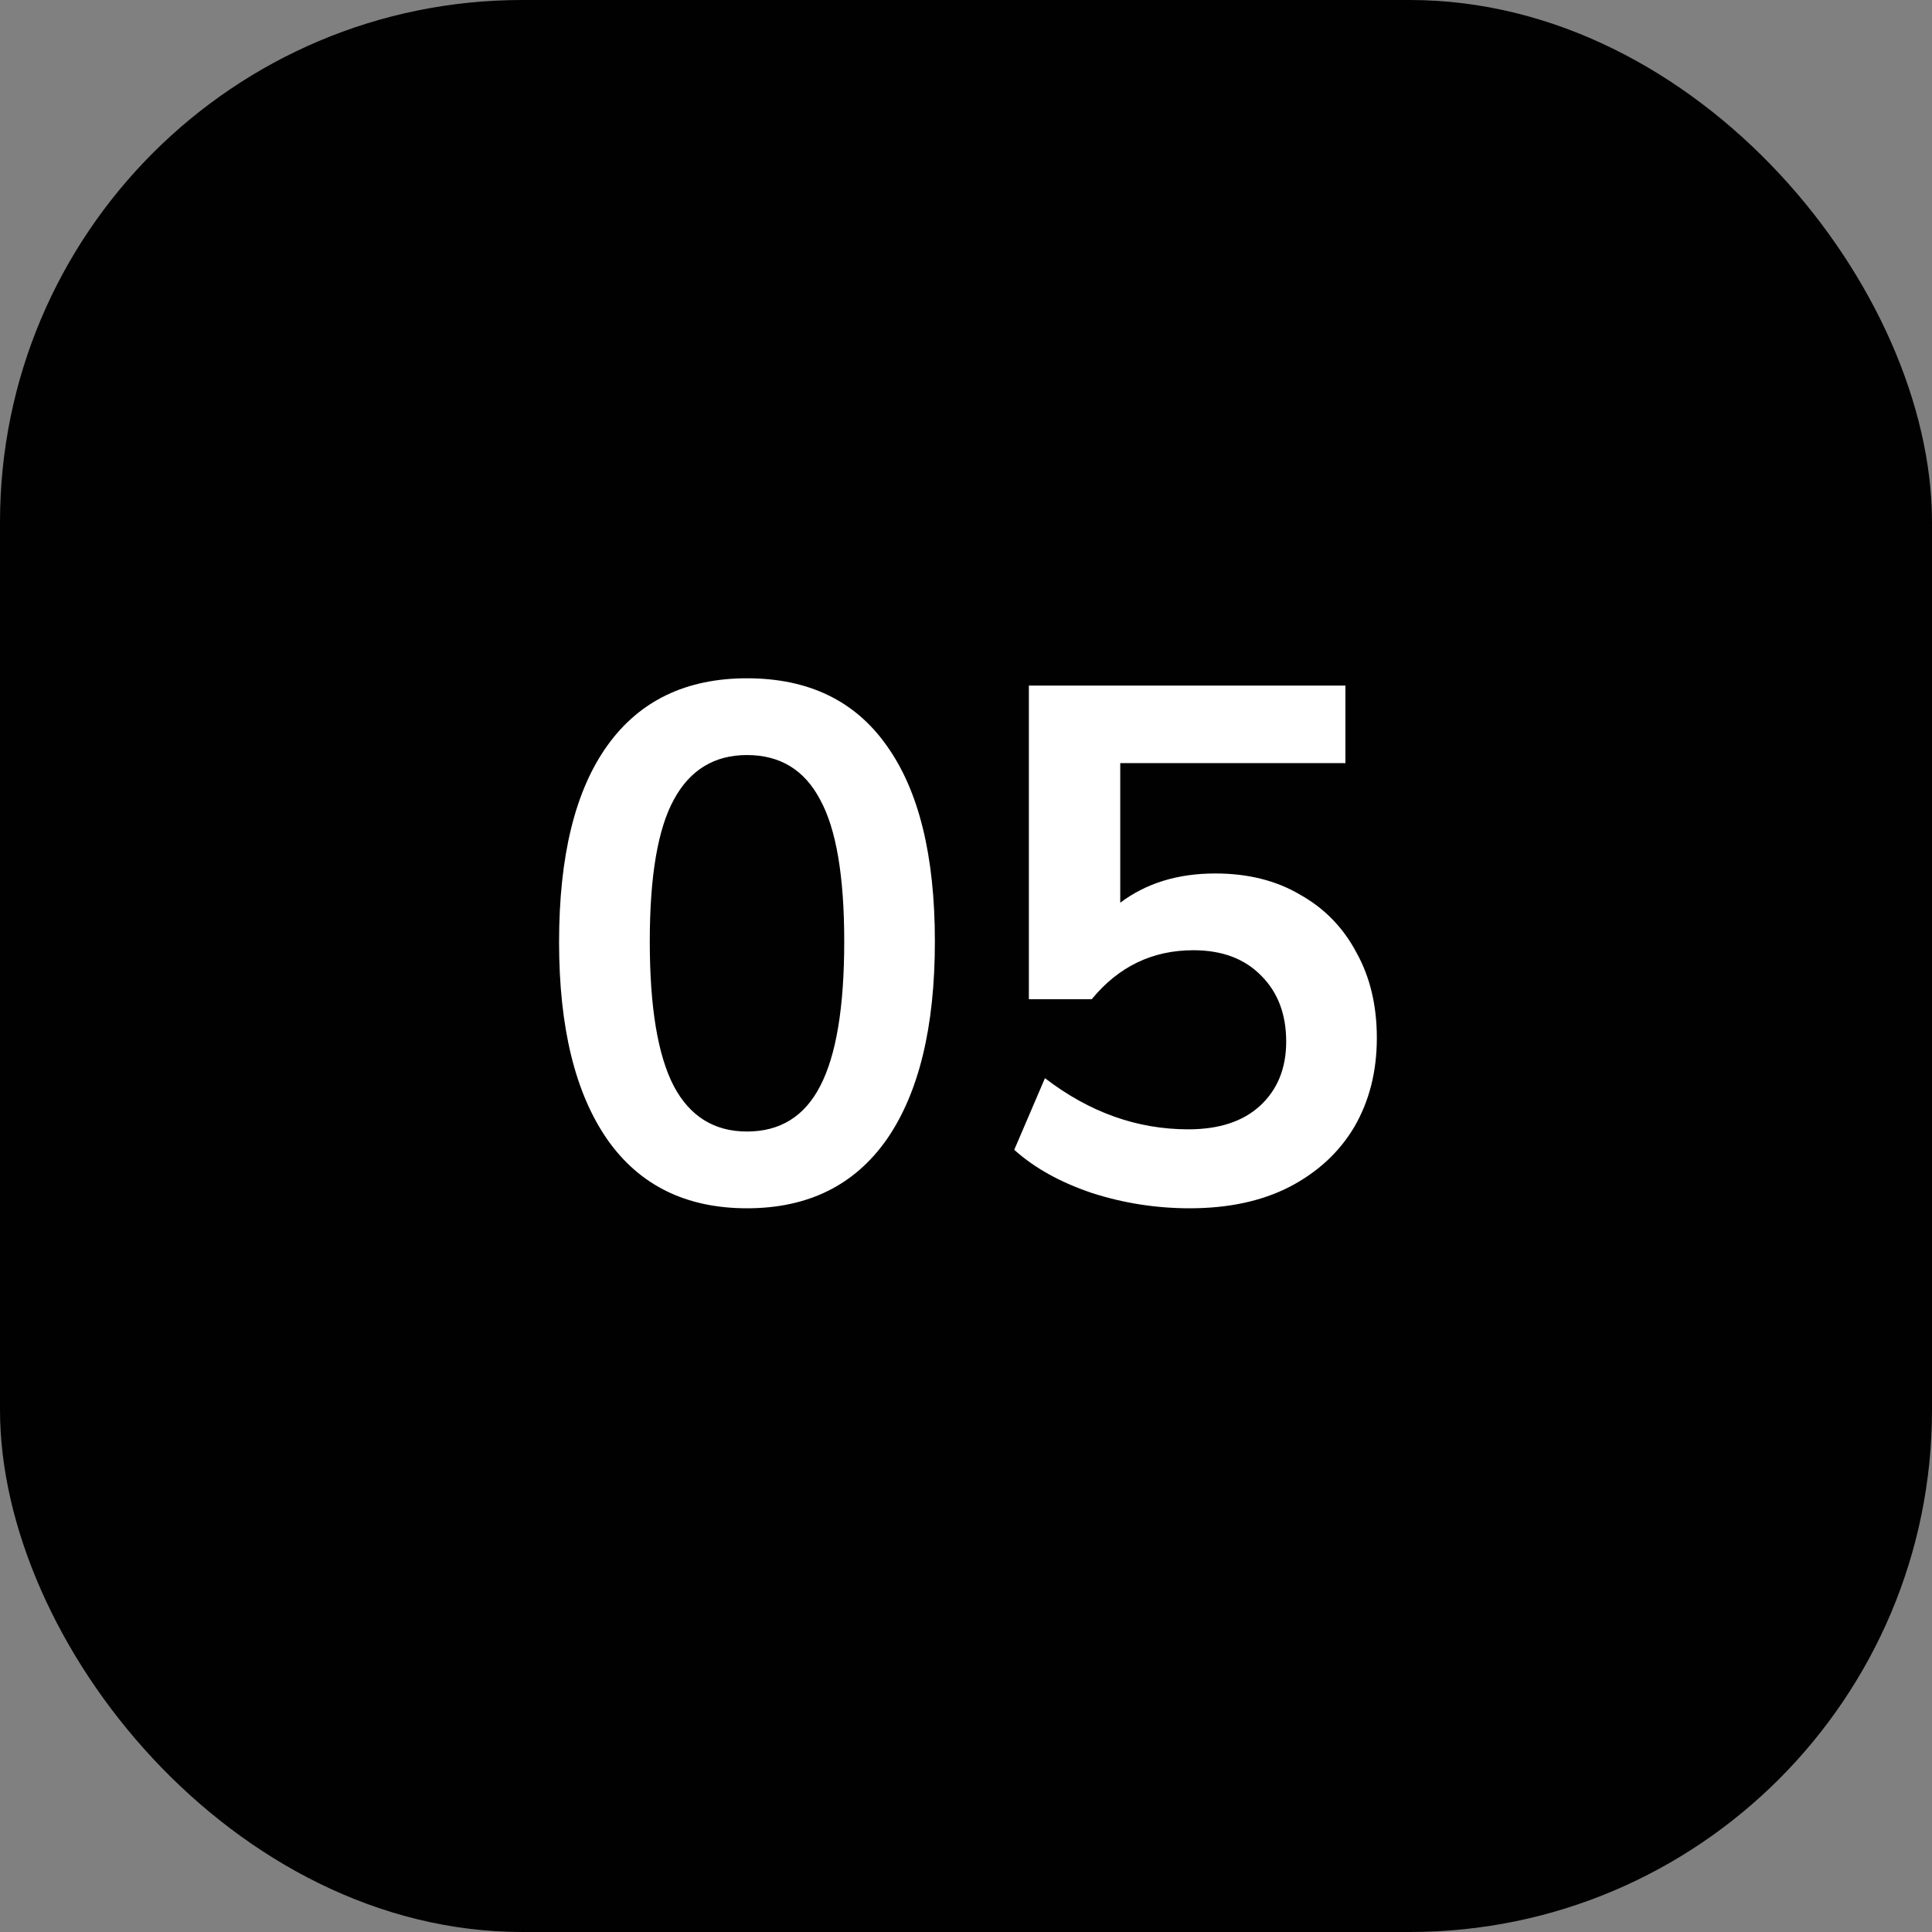
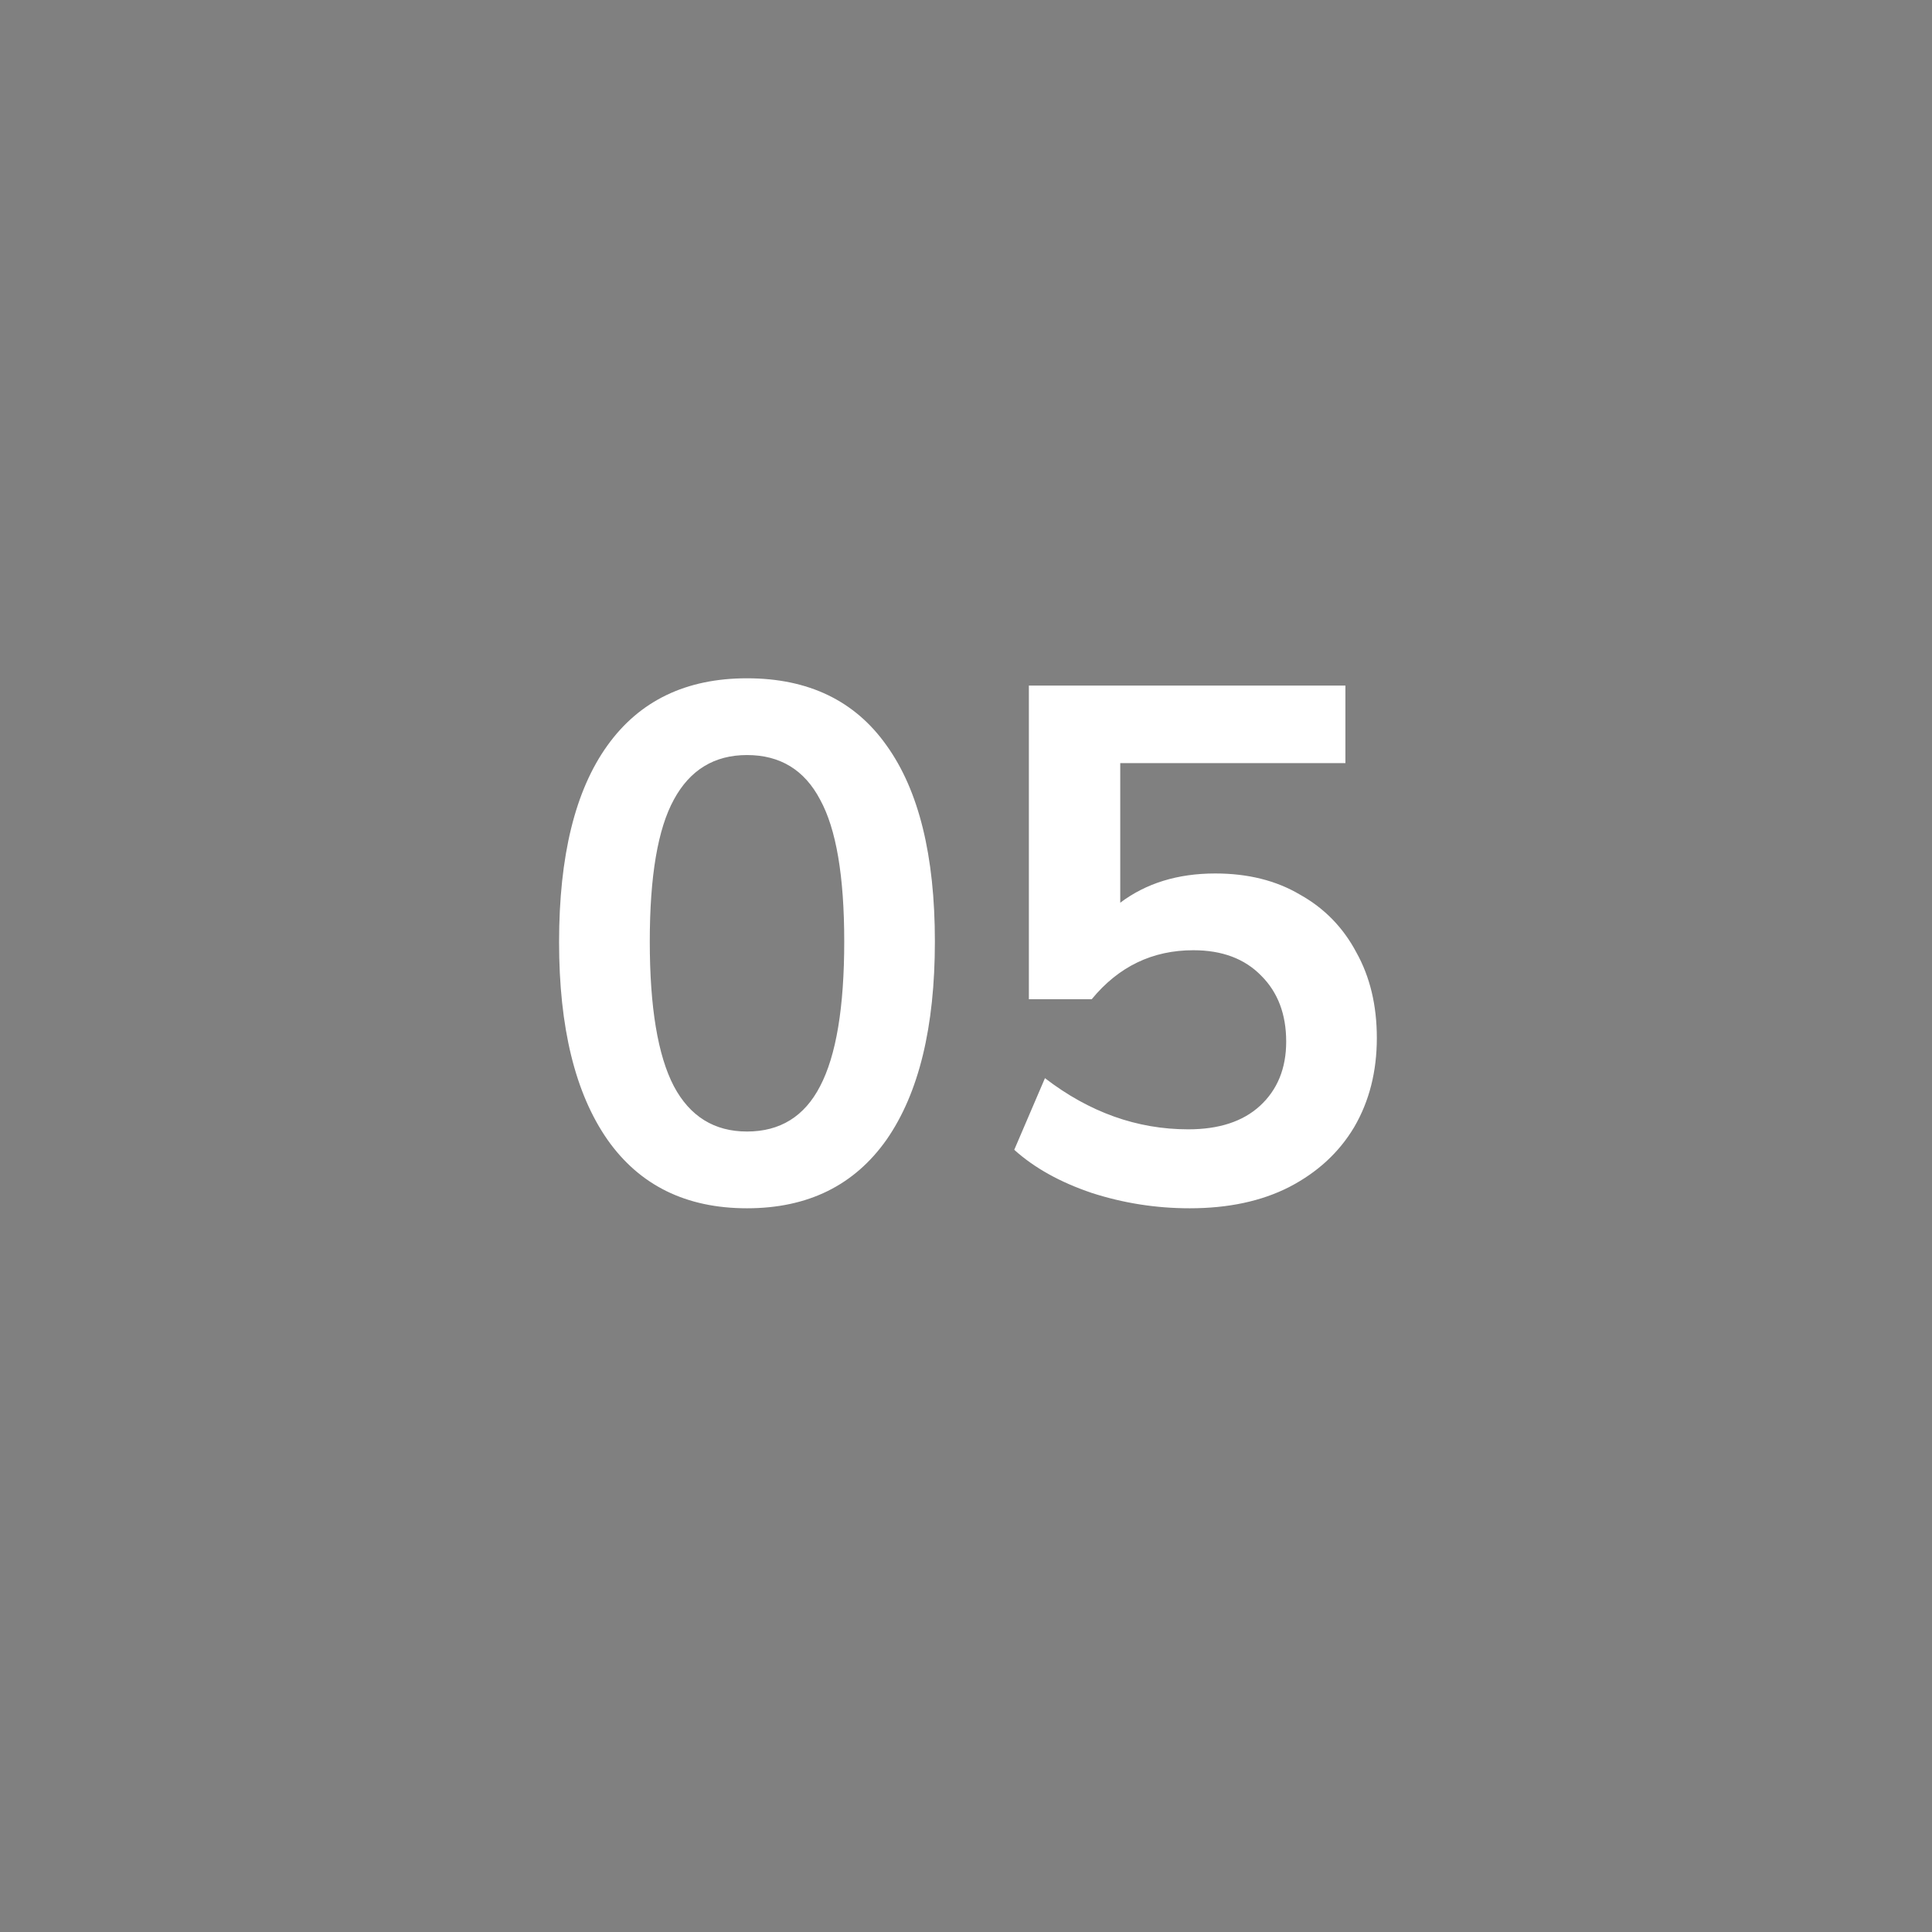
<svg xmlns="http://www.w3.org/2000/svg" width="37" height="37" viewBox="0 0 37 37" fill="none">
  <rect x="0" y="0" width="37" height="37" fill="#808080" stroke="none" />
-   <rect width="37" height="37" rx="10" fill="#010101" />
-   <path d="M14.306 23.14C13.139 23.14 12.248 22.701 11.632 21.824C11.015 20.937 10.707 19.677 10.707 18.044C10.707 16.392 11.015 15.137 11.632 14.278C12.248 13.419 13.139 12.99 14.306 12.99C15.482 12.99 16.373 13.419 16.98 14.278C17.596 15.137 17.904 16.387 17.904 18.03C17.904 19.673 17.596 20.937 16.98 21.824C16.363 22.701 15.472 23.14 14.306 23.14ZM14.306 21.67C14.94 21.67 15.407 21.381 15.706 20.802C16.014 20.214 16.168 19.29 16.168 18.03C16.168 16.779 16.014 15.874 15.706 15.314C15.407 14.745 14.94 14.46 14.306 14.46C13.68 14.46 13.213 14.745 12.905 15.314C12.598 15.874 12.444 16.779 12.444 18.03C12.444 19.29 12.598 20.214 12.905 20.802C13.213 21.381 13.68 21.67 14.306 21.67ZM22.784 23.14C22.14 23.14 21.515 23.042 20.908 22.846C20.301 22.641 19.807 22.365 19.424 22.02L20.012 20.648C20.861 21.301 21.776 21.628 22.756 21.628C23.344 21.628 23.801 21.479 24.128 21.18C24.464 20.872 24.632 20.461 24.632 19.948C24.632 19.425 24.473 19.005 24.156 18.688C23.839 18.361 23.405 18.198 22.854 18.198C22.07 18.198 21.421 18.511 20.908 19.136H19.704V13.13H25.766V14.614H21.454V17.288C21.949 16.915 22.555 16.728 23.274 16.728C23.899 16.728 24.441 16.863 24.898 17.134C25.365 17.395 25.724 17.764 25.976 18.24C26.237 18.707 26.368 19.253 26.368 19.878C26.368 20.522 26.223 21.091 25.934 21.586C25.645 22.071 25.229 22.454 24.688 22.734C24.156 23.005 23.521 23.14 22.784 23.14Z" fill="white" />
+   <path d="M14.306 23.14C13.139 23.14 12.248 22.701 11.632 21.824C11.015 20.937 10.707 19.677 10.707 18.044C10.707 16.392 11.015 15.137 11.632 14.278C12.248 13.419 13.139 12.99 14.306 12.99C15.482 12.99 16.373 13.419 16.98 14.278C17.596 15.137 17.904 16.387 17.904 18.03C17.904 19.673 17.596 20.937 16.98 21.824C16.363 22.701 15.472 23.14 14.306 23.14ZM14.306 21.67C14.94 21.67 15.407 21.381 15.706 20.802C16.014 20.214 16.168 19.29 16.168 18.03C16.168 16.779 16.014 15.874 15.706 15.314C15.407 14.745 14.94 14.46 14.306 14.46C13.68 14.46 13.213 14.745 12.905 15.314C12.598 15.874 12.444 16.779 12.444 18.03C12.444 19.29 12.598 20.214 12.905 20.802C13.213 21.381 13.68 21.67 14.306 21.67M22.784 23.14C22.14 23.14 21.515 23.042 20.908 22.846C20.301 22.641 19.807 22.365 19.424 22.02L20.012 20.648C20.861 21.301 21.776 21.628 22.756 21.628C23.344 21.628 23.801 21.479 24.128 21.18C24.464 20.872 24.632 20.461 24.632 19.948C24.632 19.425 24.473 19.005 24.156 18.688C23.839 18.361 23.405 18.198 22.854 18.198C22.07 18.198 21.421 18.511 20.908 19.136H19.704V13.13H25.766V14.614H21.454V17.288C21.949 16.915 22.555 16.728 23.274 16.728C23.899 16.728 24.441 16.863 24.898 17.134C25.365 17.395 25.724 17.764 25.976 18.24C26.237 18.707 26.368 19.253 26.368 19.878C26.368 20.522 26.223 21.091 25.934 21.586C25.645 22.071 25.229 22.454 24.688 22.734C24.156 23.005 23.521 23.14 22.784 23.14Z" fill="white" />
</svg>